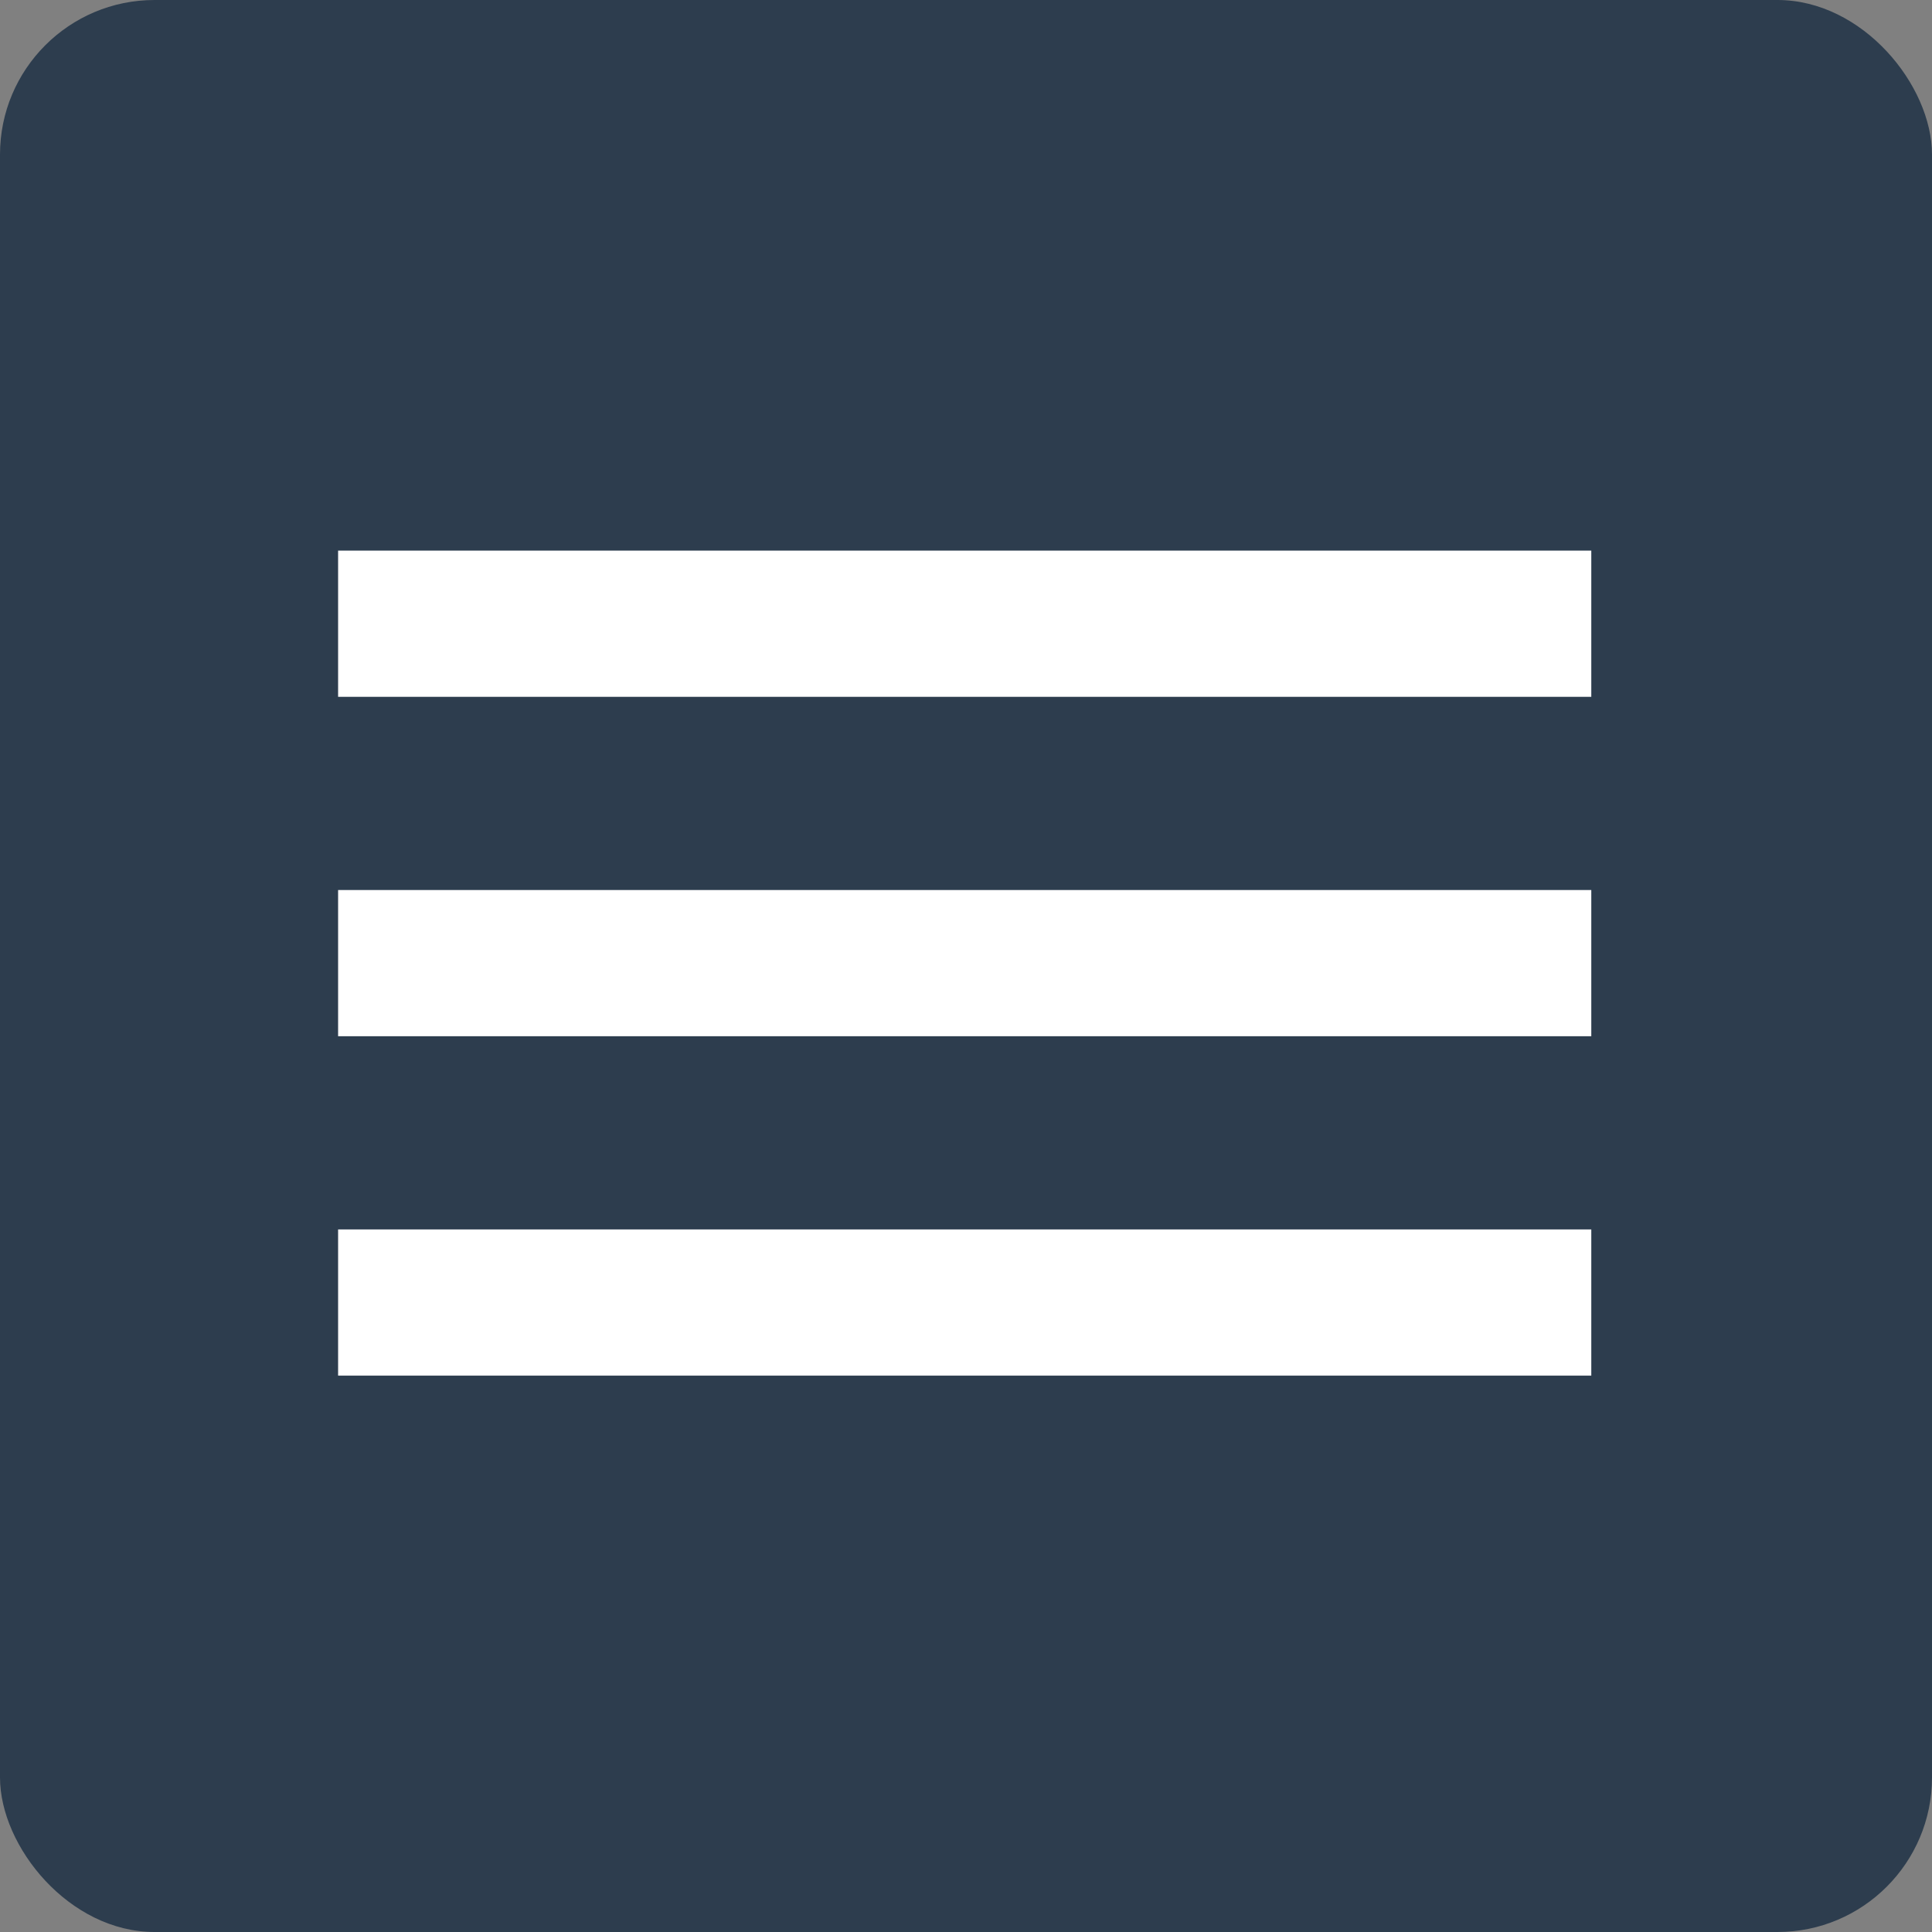
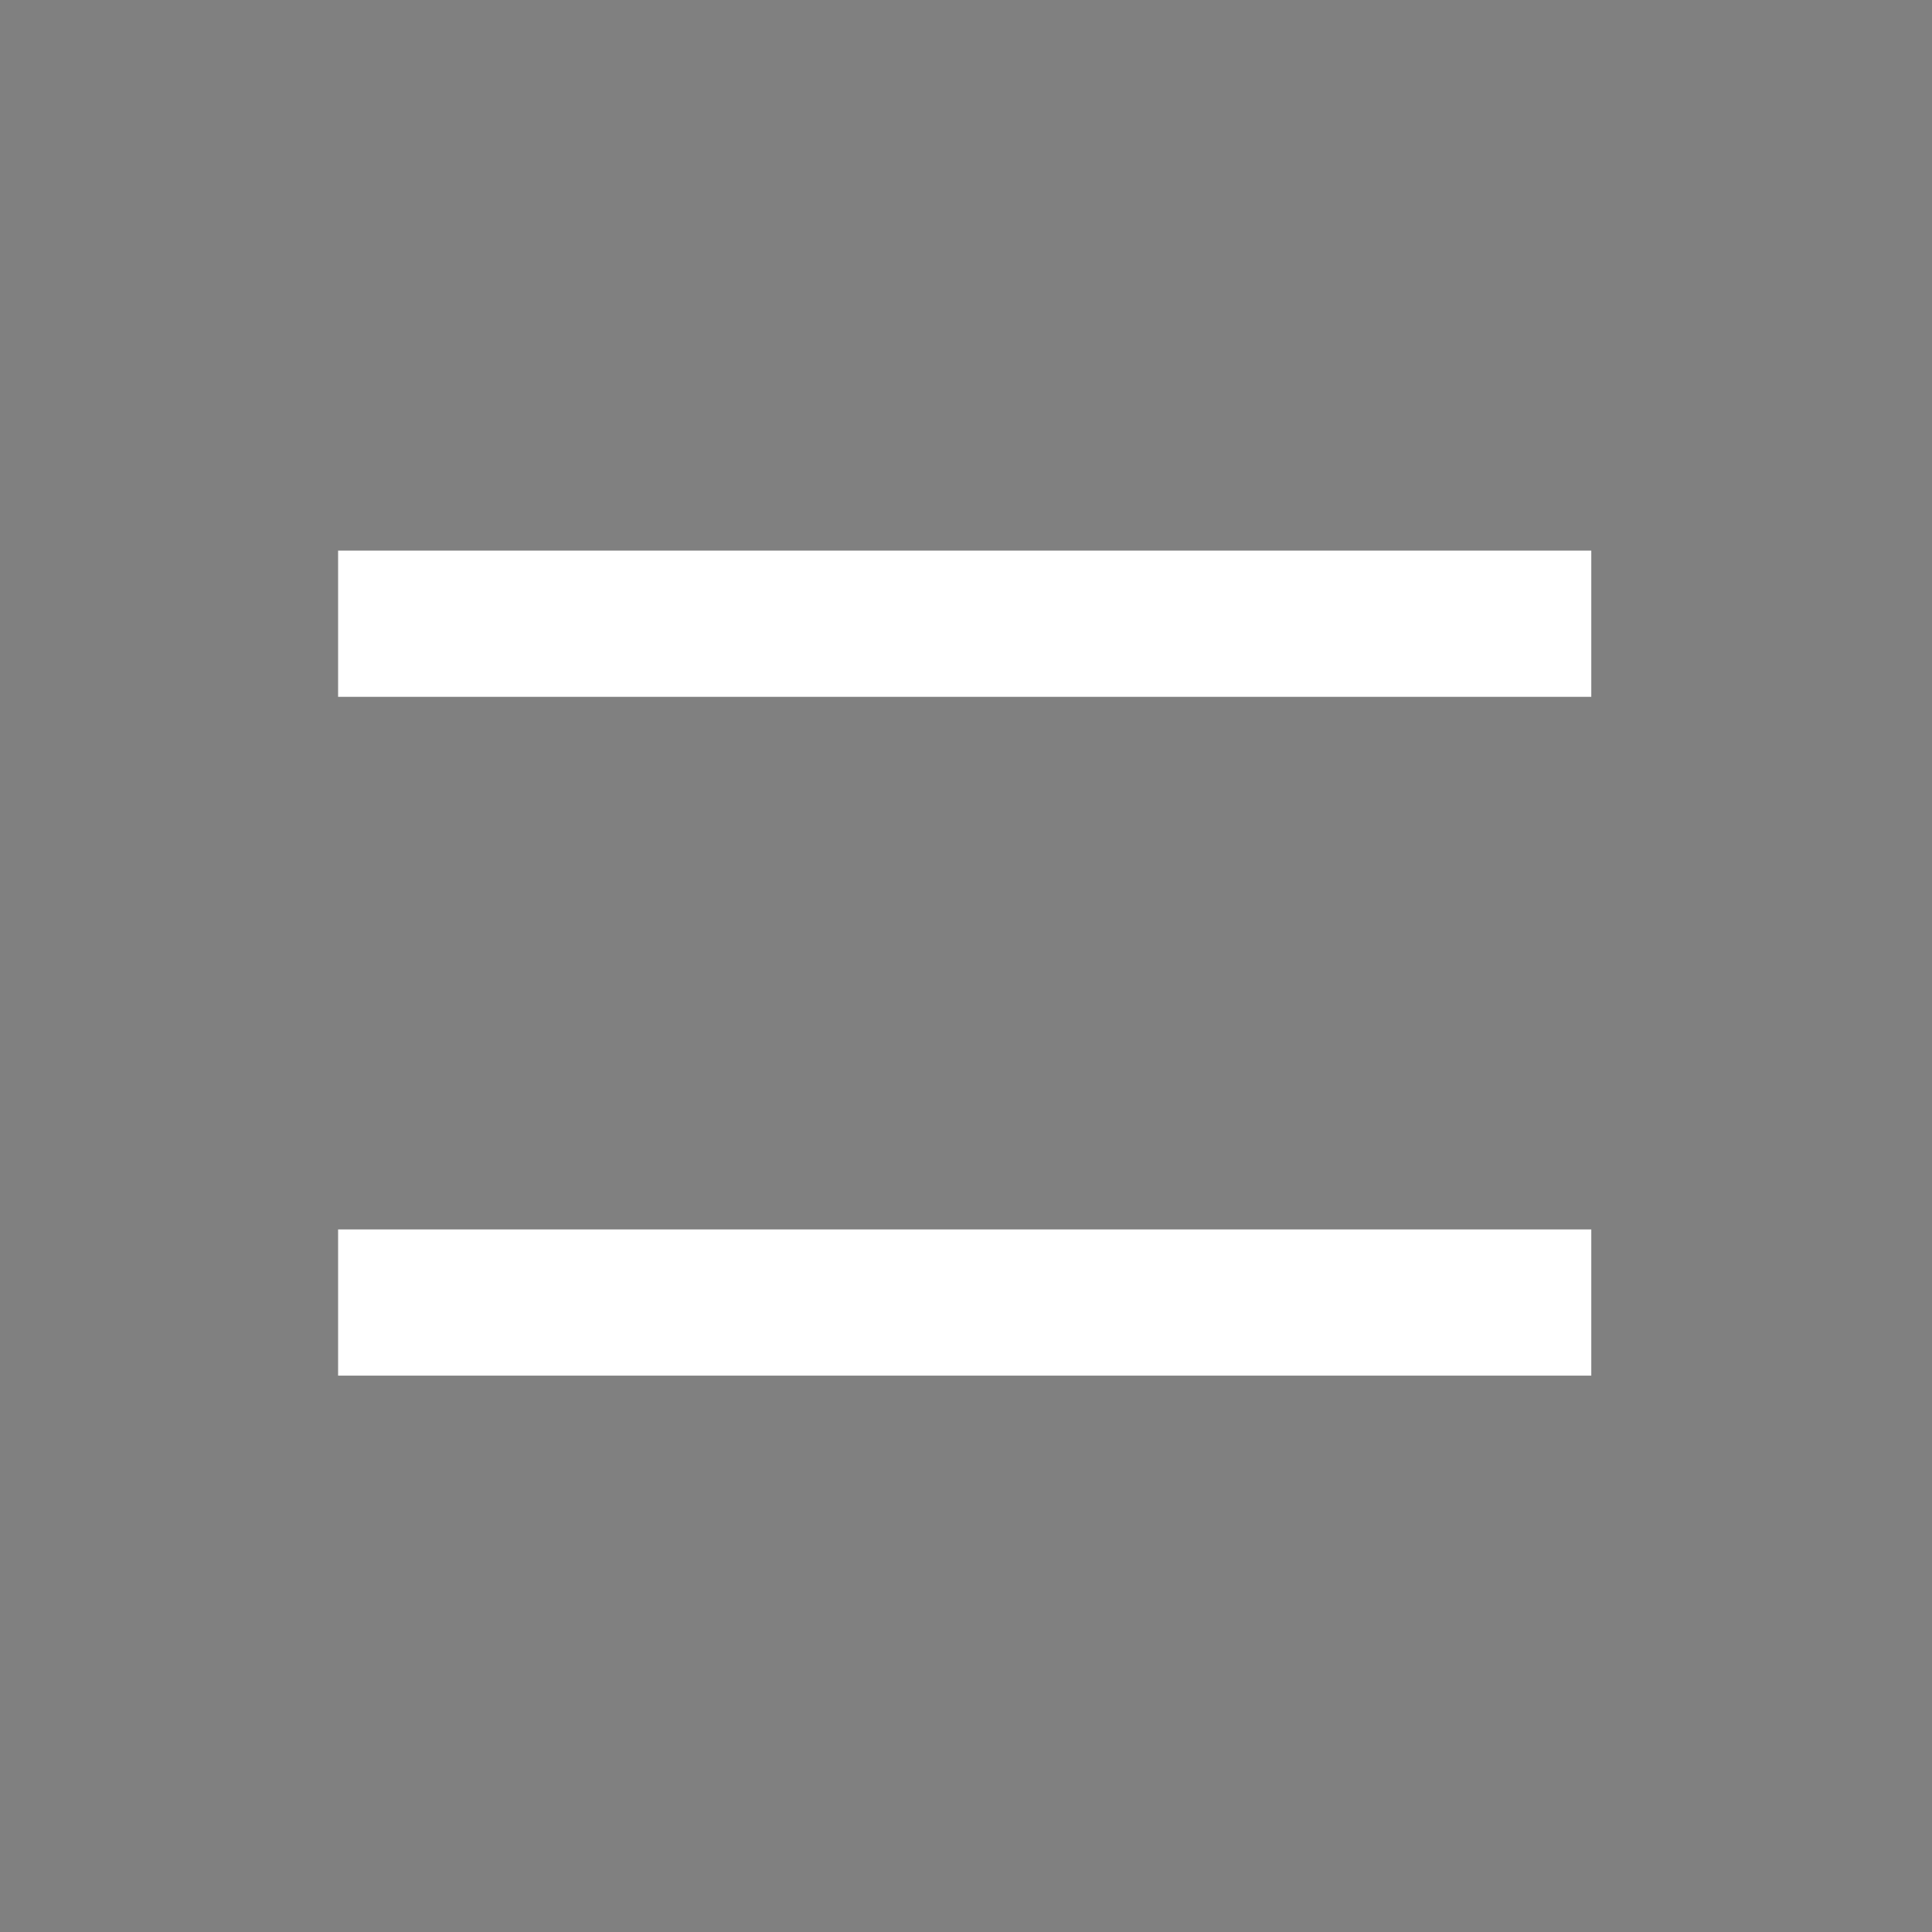
<svg xmlns="http://www.w3.org/2000/svg" width="200" height="200" viewBox="0 0 200 200" fill="none">
  <rect x="0" y="0" width="200" height="200" fill="#808080" stroke="none" />
-   <rect width="200" height="200" rx="16" fill="#2D3D4E" />
  <rect x="35" y="57" width="129.73" height="15.135" fill="white" />
-   <rect x="35" y="92.135" width="129.73" height="15.135" fill="white" />
  <rect x="35" y="127.27" width="129.73" height="15.135" fill="white" />
</svg>